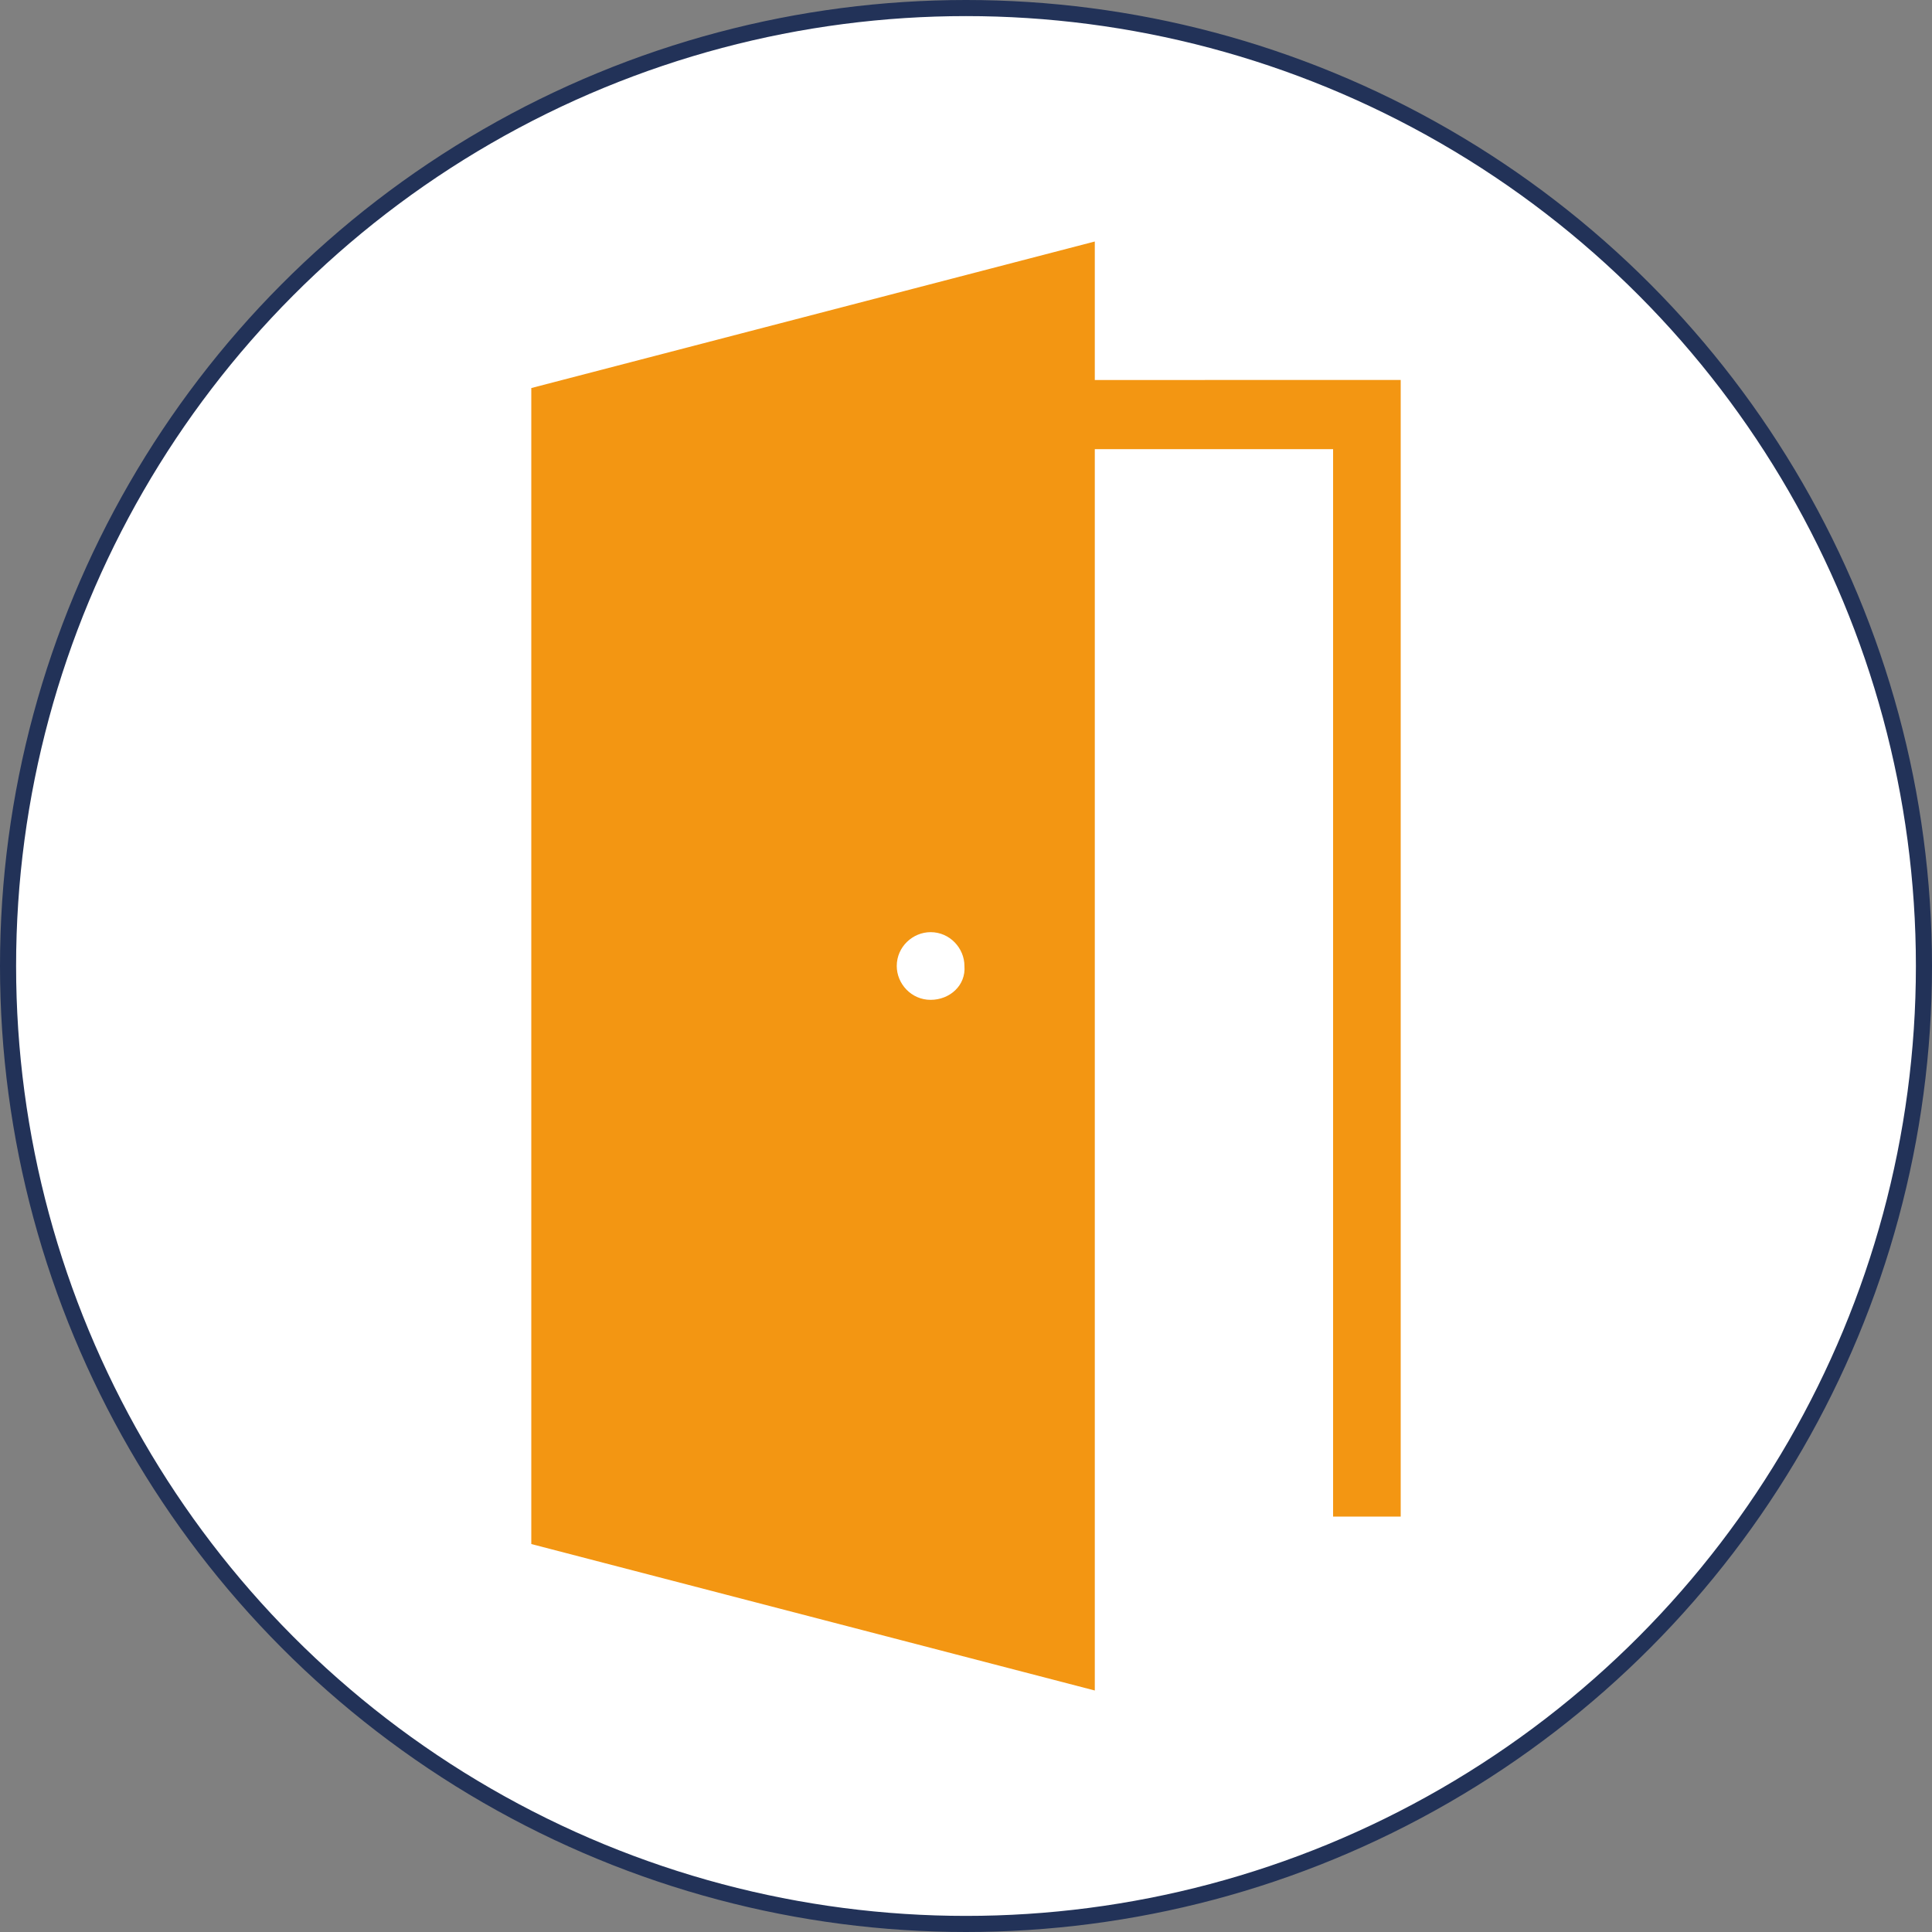
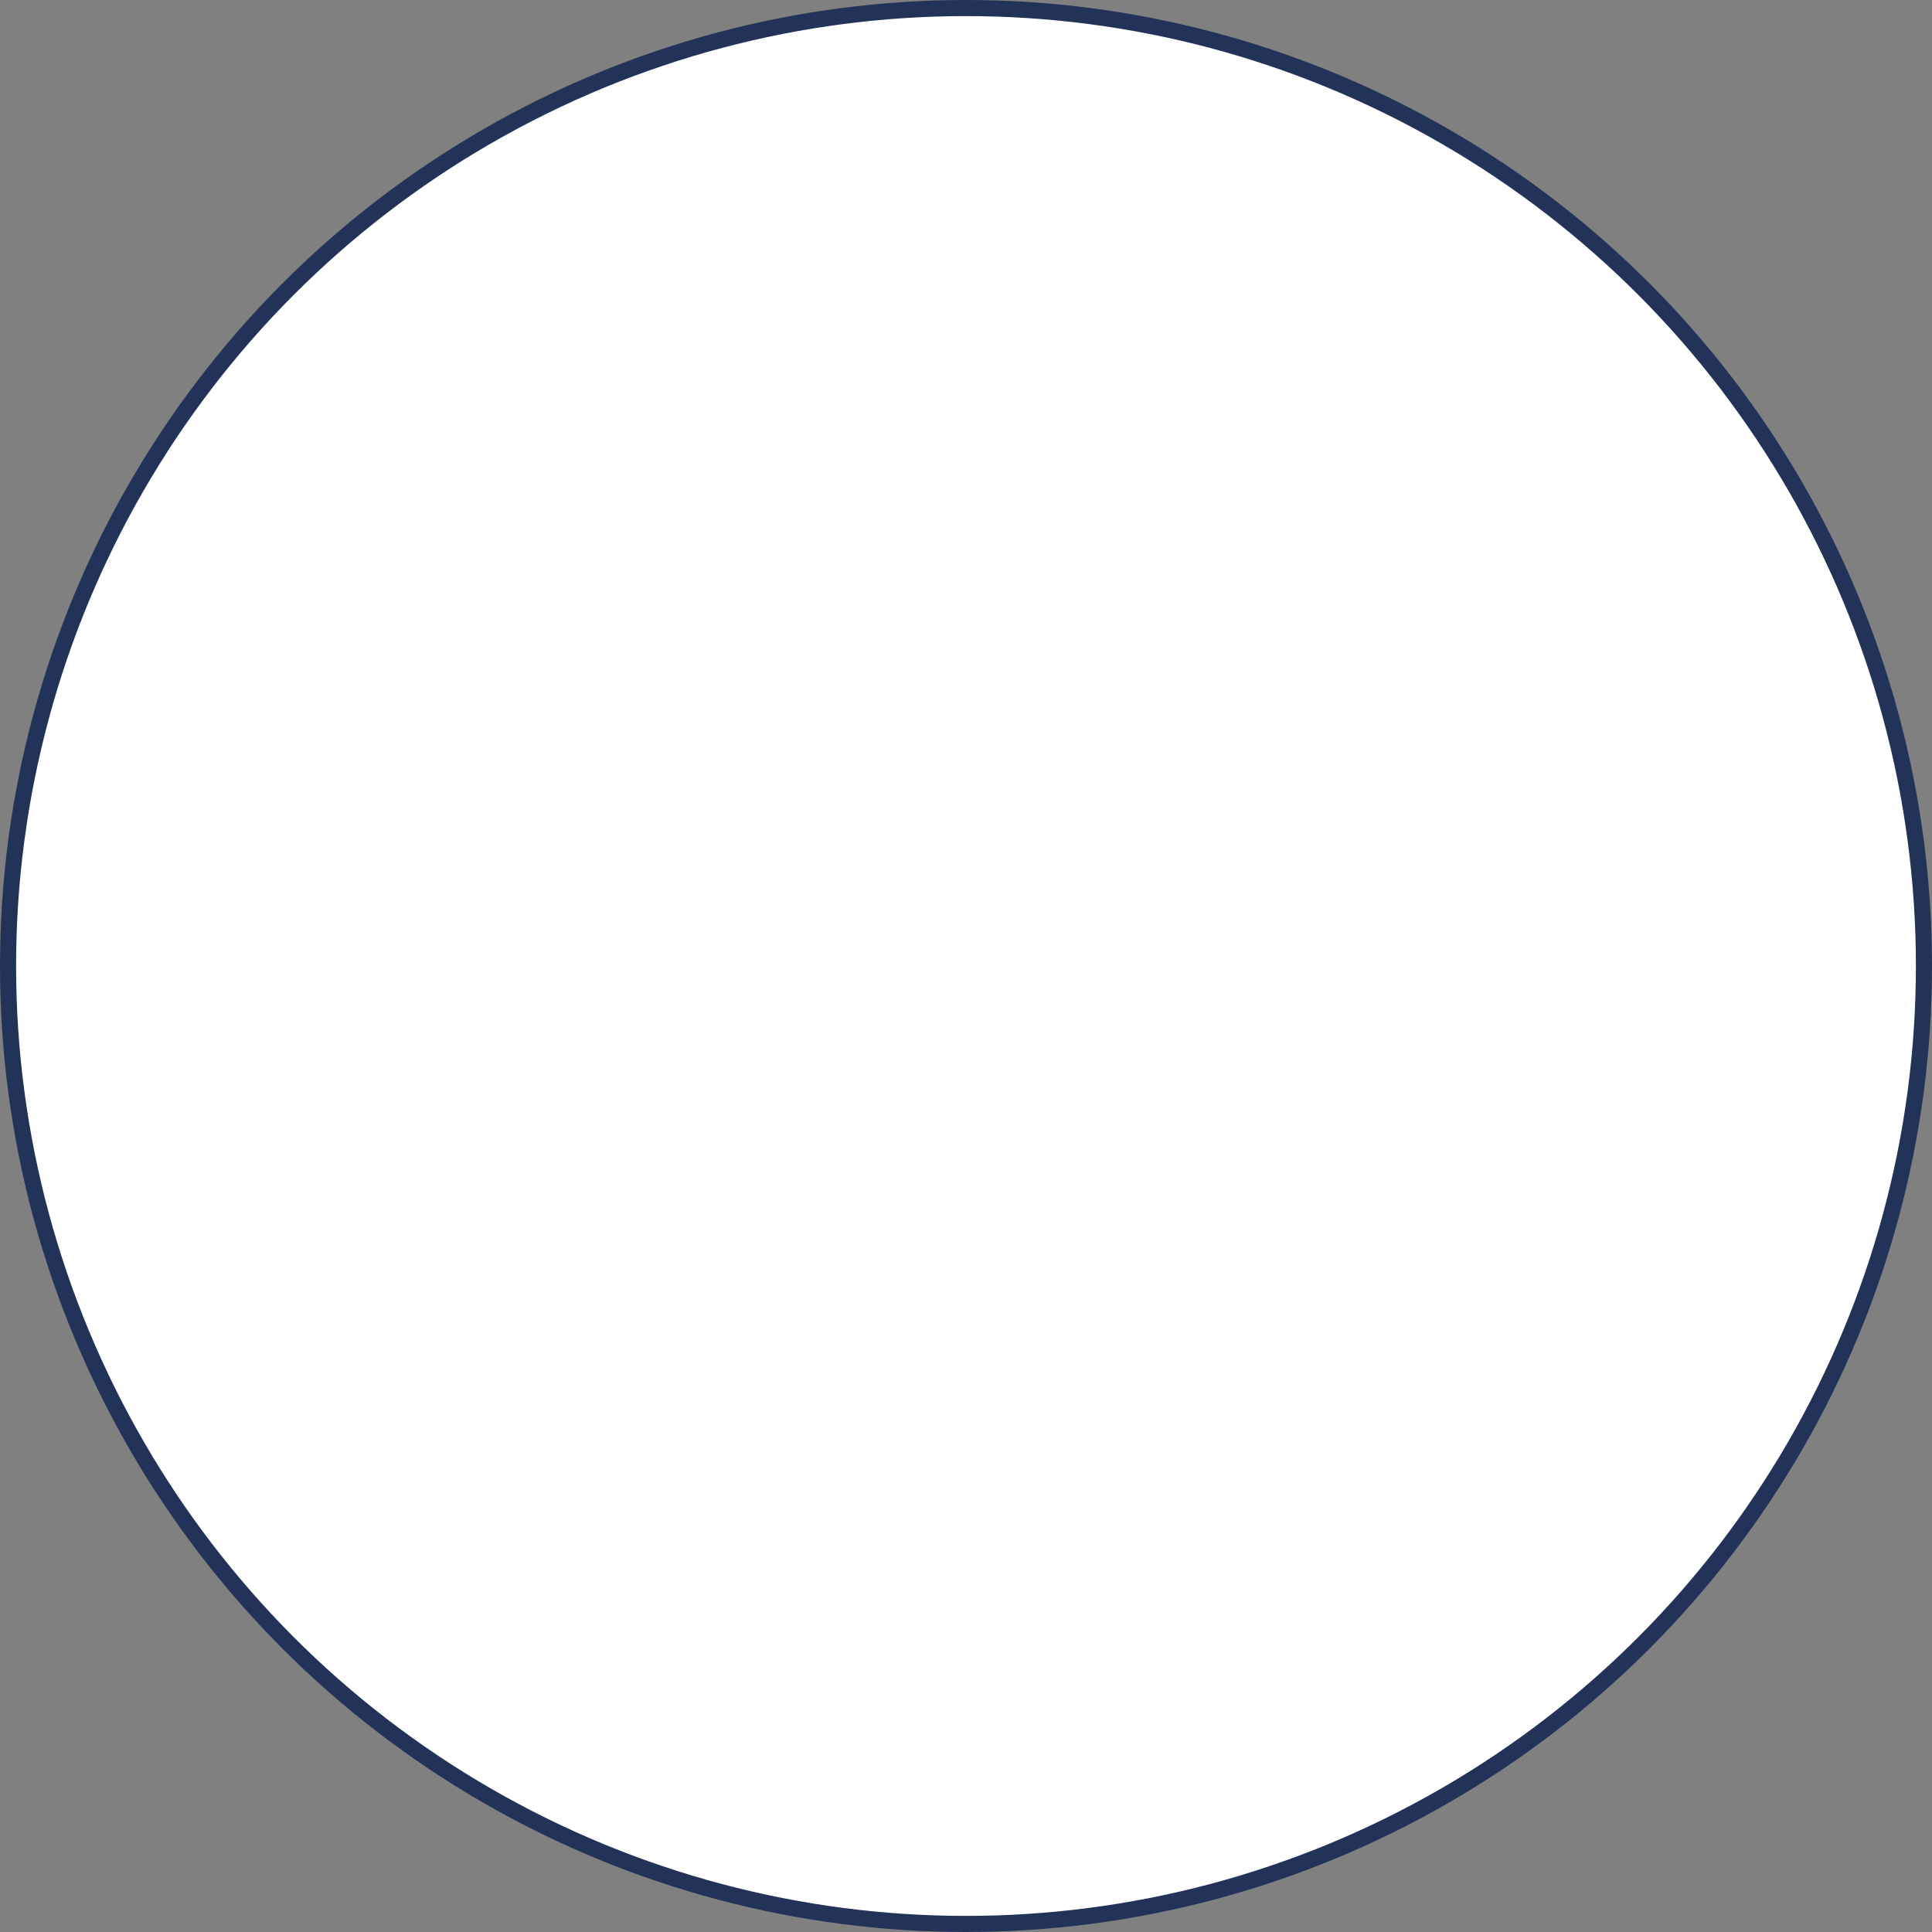
<svg xmlns="http://www.w3.org/2000/svg" width="120" height="120" viewBox="0 0 120 120" fill="none">
  <rect x="0" y="0" width="120" height="120" fill="#808080" stroke="none" />
  <circle cx="60" cy="60" r="59.5" fill="white" stroke="#223258" />
-   <path d="M68 23.602V15L33 24.102V95.903L68 105V27.898H82.801V94.199H87V23.601L68 23.602ZM57.801 62.102C56.602 62.102 55.699 61.102 55.699 60C55.699 58.801 56.699 57.898 57.801 57.898C59 57.898 59.903 58.898 59.903 60C60 61.199 59 62.102 57.801 62.102Z" fill="#F39612" />
</svg>